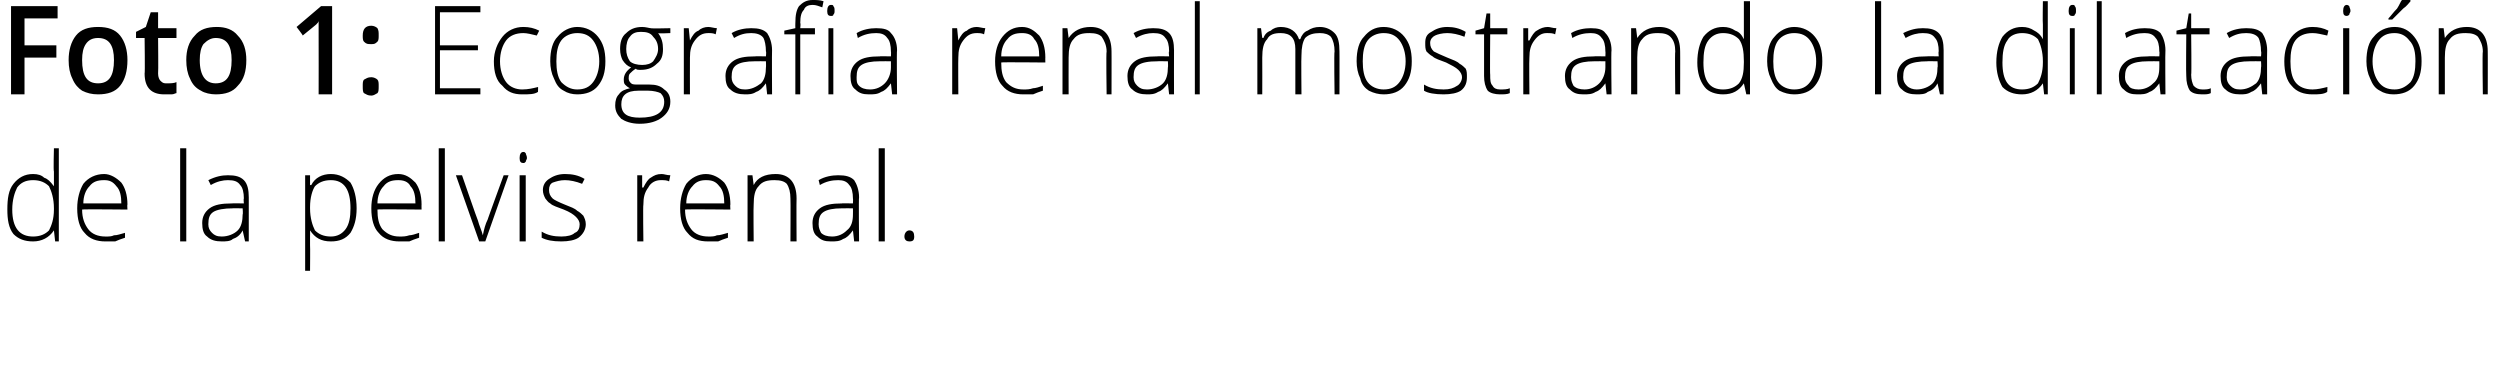
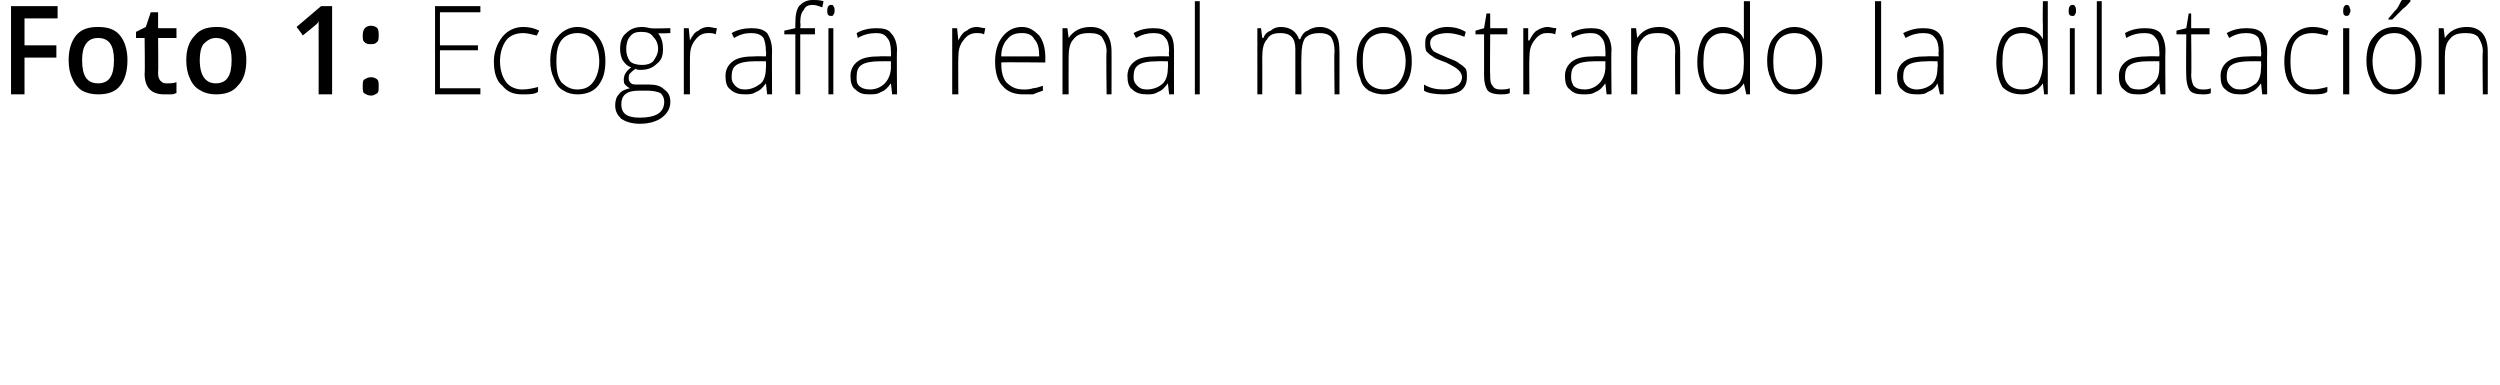
<svg xmlns="http://www.w3.org/2000/svg" version="1.1" width="204px" height="31.4px" viewBox="0 0 204 31.4">
  <desc>Foto 1: Ecografia renal mostrando la dilataci n de la pelvis renal</desc>
  <defs />
  <g id="Polygon100843">
-     <path d="M 2.7 14.2 C 3.1 14.2 3.4 14.3 3.6 14.5 C 3.9 14.6 4.1 14.8 4.4 15.2 C 4.4 15.2 4.4 15.2 4.4 15.2 C 4.4 14.8 4.4 14.4 4.4 14 C 4.35 13.96 4.4 12.1 4.4 12.1 L 4.8 12.1 L 4.8 19.7 L 4.5 19.7 L 4.4 18.8 C 4.4 18.8 4.35 18.84 4.4 18.8 C 4 19.4 3.4 19.7 2.7 19.7 C 2 19.7 1.5 19.5 1.1 19.1 C 0.7 18.6 0.6 17.9 0.6 17.1 C 0.6 16.2 0.7 15.5 1.1 15 C 1.5 14.5 2 14.2 2.7 14.2 Z M 2.7 14.7 C 2.1 14.7 1.7 14.9 1.4 15.3 C 1.2 15.7 1 16.3 1 17.1 C 1 18.6 1.6 19.3 2.7 19.3 C 3.3 19.3 3.7 19.1 4 18.8 C 4.2 18.4 4.4 17.9 4.4 17.1 C 4.4 17.1 4.4 17 4.4 17 C 4.4 16.2 4.2 15.6 4 15.2 C 3.7 14.9 3.3 14.7 2.7 14.7 Z M 8.6 19.7 C 7.9 19.7 7.3 19.5 6.9 19 C 6.5 18.6 6.3 17.9 6.3 17 C 6.3 16.2 6.5 15.5 6.8 15 C 7.2 14.5 7.8 14.2 8.5 14.2 C 9 14.2 9.5 14.5 9.9 14.9 C 10.2 15.3 10.4 15.9 10.4 16.7 C 10.37 16.67 10.4 17.1 10.4 17.1 C 10.4 17.1 6.74 17.06 6.7 17.1 C 6.7 17.8 6.9 18.3 7.2 18.7 C 7.5 19.1 8 19.3 8.6 19.3 C 8.9 19.3 9.1 19.3 9.3 19.2 C 9.6 19.2 9.8 19.1 10.2 19 C 10.2 19 10.2 19.4 10.2 19.4 C 9.9 19.5 9.6 19.6 9.4 19.7 C 9.1 19.7 8.9 19.7 8.6 19.7 Z M 8.5 14.7 C 8 14.7 7.6 14.8 7.3 15.2 C 7 15.5 6.8 16 6.8 16.6 C 6.8 16.6 9.9 16.6 9.9 16.6 C 9.9 16 9.8 15.5 9.5 15.2 C 9.2 14.8 8.9 14.7 8.5 14.7 Z M 15.2 19.7 L 14.7 19.7 L 14.7 12.1 L 15.2 12.1 L 15.2 19.7 Z M 20 19.7 L 19.8 18.8 C 19.8 18.8 19.8 18.81 19.8 18.8 C 19.6 19.2 19.3 19.4 19 19.5 C 18.8 19.7 18.4 19.7 18.1 19.7 C 17.6 19.7 17.2 19.6 16.9 19.3 C 16.6 19.1 16.5 18.7 16.5 18.2 C 16.5 17.7 16.7 17.3 17.1 17 C 17.5 16.7 18.1 16.6 18.9 16.6 C 18.9 16.58 19.9 16.6 19.9 16.6 C 19.9 16.6 19.86 16.2 19.9 16.2 C 19.9 15.7 19.8 15.3 19.6 15.1 C 19.4 14.8 19.1 14.7 18.6 14.7 C 18.2 14.7 17.7 14.8 17.2 15.1 C 17.2 15.1 17 14.7 17 14.7 C 17.6 14.4 18.1 14.3 18.6 14.3 C 19.2 14.3 19.6 14.4 19.9 14.7 C 20.2 15 20.3 15.5 20.3 16.1 C 20.3 16.12 20.3 19.7 20.3 19.7 L 20 19.7 Z M 18.1 19.3 C 18.6 19.3 19.1 19.1 19.4 18.8 C 19.7 18.5 19.8 18 19.8 17.5 C 19.84 17.47 19.8 17 19.8 17 C 19.8 17 18.96 16.99 19 17 C 18.3 17 17.7 17.1 17.4 17.3 C 17.1 17.5 17 17.8 17 18.3 C 17 18.6 17.1 18.8 17.3 19 C 17.5 19.2 17.7 19.3 18.1 19.3 Z M 27 19.7 C 26.2 19.7 25.7 19.4 25.3 18.8 C 25.32 18.83 25.3 18.8 25.3 18.8 C 25.3 18.8 25.31 19.24 25.3 19.2 C 25.3 19.5 25.3 19.7 25.3 20 C 25.32 20.03 25.3 22.1 25.3 22.1 L 24.9 22.1 L 24.9 14.3 L 25.3 14.3 L 25.3 15.1 C 25.3 15.1 25.37 15.1 25.4 15.1 C 25.7 14.5 26.3 14.2 27 14.2 C 27.7 14.2 28.2 14.5 28.6 14.9 C 28.9 15.4 29.1 16.1 29.1 17 C 29.1 17.9 28.9 18.5 28.6 19 C 28.2 19.5 27.7 19.7 27 19.7 Z M 27 19.3 C 27.5 19.3 27.9 19.1 28.2 18.7 C 28.5 18.3 28.6 17.7 28.6 17 C 28.6 15.5 28.1 14.7 27 14.7 C 26.4 14.7 26 14.9 25.7 15.2 C 25.5 15.5 25.3 16.1 25.3 16.9 C 25.3 16.9 25.3 17 25.3 17 C 25.3 17.8 25.5 18.4 25.7 18.8 C 26 19.1 26.4 19.3 27 19.3 Z M 32.6 19.7 C 31.9 19.7 31.3 19.5 30.9 19 C 30.5 18.6 30.3 17.9 30.3 17 C 30.3 16.2 30.5 15.5 30.9 15 C 31.3 14.5 31.8 14.2 32.5 14.2 C 33.1 14.2 33.5 14.5 33.9 14.9 C 34.2 15.3 34.4 15.9 34.4 16.7 C 34.39 16.67 34.4 17.1 34.4 17.1 C 34.4 17.1 30.76 17.06 30.8 17.1 C 30.8 17.8 30.9 18.3 31.2 18.7 C 31.6 19.1 32 19.3 32.6 19.3 C 32.9 19.3 33.1 19.3 33.4 19.2 C 33.6 19.2 33.9 19.1 34.2 19 C 34.2 19 34.2 19.4 34.2 19.4 C 33.9 19.5 33.6 19.6 33.4 19.7 C 33.2 19.7 32.9 19.7 32.6 19.7 Z M 32.5 14.7 C 32 14.7 31.6 14.8 31.3 15.2 C 31 15.5 30.8 16 30.8 16.6 C 30.8 16.6 33.9 16.6 33.9 16.6 C 33.9 16 33.8 15.5 33.5 15.2 C 33.3 14.8 32.9 14.7 32.5 14.7 Z M 36.3 19.7 L 35.8 19.7 L 35.8 12.1 L 36.3 12.1 L 36.3 19.7 Z M 39.1 19.7 L 37.2 14.3 L 37.7 14.3 C 37.7 14.3 38.96 17.95 39 18 C 39.1 18.4 39.3 18.8 39.4 19.2 C 39.4 19.2 39.4 19.2 39.4 19.2 C 39.5 18.7 39.6 18.3 39.8 17.9 C 39.77 17.94 41.1 14.3 41.1 14.3 L 41.5 14.3 L 39.6 19.7 L 39.1 19.7 Z M 42.9 19.7 L 42.4 19.7 L 42.4 14.3 L 42.9 14.3 L 42.9 19.7 Z M 42.7 13.3 C 42.5 13.3 42.4 13.2 42.4 12.9 C 42.4 12.6 42.5 12.4 42.7 12.4 C 42.8 12.4 42.8 12.4 42.9 12.5 C 42.9 12.6 43 12.7 43 12.9 C 43 13 42.9 13.1 42.9 13.2 C 42.8 13.3 42.8 13.3 42.7 13.3 C 42.7 13.3 42.7 13.3 42.7 13.3 Z M 47.8 18.3 C 47.8 18.7 47.6 19.1 47.2 19.4 C 46.9 19.6 46.4 19.7 45.8 19.7 C 45.1 19.7 44.6 19.6 44.2 19.4 C 44.2 19.4 44.2 18.9 44.2 18.9 C 44.7 19.2 45.2 19.3 45.8 19.3 C 46.3 19.3 46.7 19.2 46.9 19 C 47.2 18.9 47.3 18.6 47.3 18.3 C 47.3 18.1 47.2 17.9 47 17.7 C 46.8 17.5 46.5 17.3 46 17.1 C 45.5 16.9 45.1 16.8 44.9 16.6 C 44.7 16.5 44.6 16.3 44.5 16.2 C 44.4 16 44.3 15.8 44.3 15.5 C 44.3 15.1 44.5 14.8 44.8 14.6 C 45.1 14.4 45.5 14.2 46.1 14.2 C 46.7 14.2 47.2 14.3 47.7 14.6 C 47.7 14.6 47.5 15 47.5 15 C 47 14.8 46.5 14.7 46.1 14.7 C 45.7 14.7 45.4 14.8 45.1 14.9 C 44.9 15 44.8 15.2 44.8 15.5 C 44.8 15.8 44.9 16 45.1 16.2 C 45.2 16.3 45.6 16.5 46.1 16.7 C 46.6 16.9 46.9 17 47.1 17.2 C 47.3 17.3 47.5 17.5 47.6 17.6 C 47.7 17.8 47.8 18 47.8 18.3 Z M 54 14.2 C 54.2 14.2 54.4 14.3 54.7 14.3 C 54.7 14.3 54.6 14.8 54.6 14.8 C 54.4 14.7 54.2 14.7 53.9 14.7 C 53.5 14.7 53.1 14.9 52.9 15.3 C 52.6 15.7 52.5 16.1 52.5 16.7 C 52.46 16.72 52.5 19.7 52.5 19.7 L 52 19.7 L 52 14.3 L 52.4 14.3 L 52.4 15.3 C 52.4 15.3 52.47 15.3 52.5 15.3 C 52.7 14.9 52.9 14.6 53.1 14.5 C 53.4 14.3 53.6 14.2 54 14.2 Z M 57.8 19.7 C 57 19.7 56.5 19.5 56.1 19 C 55.7 18.6 55.5 17.9 55.5 17 C 55.5 16.2 55.7 15.5 56 15 C 56.4 14.5 57 14.2 57.6 14.2 C 58.2 14.2 58.7 14.5 59.1 14.9 C 59.4 15.3 59.6 15.9 59.6 16.7 C 59.57 16.67 59.6 17.1 59.6 17.1 C 59.6 17.1 55.93 17.06 55.9 17.1 C 55.9 17.8 56.1 18.3 56.4 18.7 C 56.7 19.1 57.2 19.3 57.8 19.3 C 58.1 19.3 58.3 19.3 58.5 19.2 C 58.8 19.2 59 19.1 59.4 19 C 59.4 19 59.4 19.4 59.4 19.4 C 59.1 19.5 58.8 19.6 58.6 19.7 C 58.3 19.7 58.1 19.7 57.8 19.7 Z M 57.6 14.7 C 57.2 14.7 56.8 14.8 56.5 15.2 C 56.2 15.5 56 16 56 16.6 C 56 16.6 59.1 16.6 59.1 16.6 C 59.1 16 59 15.5 58.7 15.2 C 58.4 14.8 58.1 14.7 57.6 14.7 Z M 64.5 19.7 C 64.5 19.7 64.52 16.21 64.5 16.2 C 64.5 15.7 64.4 15.3 64.2 15 C 64 14.8 63.7 14.7 63.2 14.7 C 62.6 14.7 62.2 14.8 61.9 15.2 C 61.6 15.5 61.5 16 61.5 16.7 C 61.47 16.72 61.5 19.7 61.5 19.7 L 61 19.7 L 61 14.3 L 61.4 14.3 L 61.5 15.1 C 61.5 15.1 61.51 15.07 61.5 15.1 C 61.8 14.5 62.4 14.2 63.3 14.2 C 64.4 14.2 65 14.9 65 16.2 C 64.98 16.18 65 19.7 65 19.7 L 64.5 19.7 Z M 69.7 19.7 L 69.6 18.8 C 69.6 18.8 69.57 18.81 69.6 18.8 C 69.3 19.2 69.1 19.4 68.8 19.5 C 68.5 19.7 68.2 19.7 67.8 19.7 C 67.3 19.7 67 19.6 66.7 19.3 C 66.4 19.1 66.3 18.7 66.3 18.2 C 66.3 17.7 66.5 17.3 66.9 17 C 67.3 16.7 67.9 16.6 68.7 16.6 C 68.66 16.58 69.6 16.6 69.6 16.6 C 69.6 16.6 69.62 16.2 69.6 16.2 C 69.6 15.7 69.5 15.3 69.3 15.1 C 69.1 14.8 68.8 14.7 68.4 14.7 C 67.9 14.7 67.4 14.8 66.9 15.1 C 66.9 15.1 66.8 14.7 66.8 14.7 C 67.3 14.4 67.9 14.3 68.4 14.3 C 69 14.3 69.4 14.4 69.7 14.7 C 69.9 15 70.1 15.5 70.1 16.1 C 70.06 16.12 70.1 19.7 70.1 19.7 L 69.7 19.7 Z M 67.9 19.3 C 68.4 19.3 68.8 19.1 69.1 18.8 C 69.5 18.5 69.6 18 69.6 17.5 C 69.61 17.47 69.6 17 69.6 17 C 69.6 17 68.73 16.99 68.7 17 C 68 17 67.5 17.1 67.2 17.3 C 66.9 17.5 66.8 17.8 66.8 18.3 C 66.8 18.6 66.9 18.8 67 19 C 67.2 19.2 67.5 19.3 67.9 19.3 Z M 72.2 19.7 L 71.7 19.7 L 71.7 12.1 L 72.2 12.1 L 72.2 19.7 Z M 74.2 19.7 C 74 19.7 73.8 19.6 73.8 19.3 C 73.8 19 74 18.8 74.2 18.8 C 74.5 18.8 74.6 19 74.6 19.3 C 74.6 19.6 74.5 19.7 74.2 19.7 C 74.2 19.7 74.2 19.7 74.2 19.7 Z " stroke="none" fill="#000" />
-   </g>
+     </g>
  <g id="Polygon100842">
    <path d="M 2 7.7 L 0.9 7.7 L 0.9 0.5 L 4.7 0.5 L 4.7 1.5 L 2 1.5 L 2 3.7 L 4.6 3.7 L 4.6 4.7 L 2 4.7 L 2 7.7 Z M 10.4 4.9 C 10.4 5.8 10.2 6.5 9.8 7 C 9.4 7.5 8.8 7.7 8 7.7 C 7.5 7.7 7.1 7.6 6.7 7.4 C 6.4 7.2 6.1 6.9 5.9 6.4 C 5.7 6 5.6 5.5 5.6 4.9 C 5.6 4.1 5.8 3.4 6.2 2.9 C 6.6 2.4 7.2 2.2 8 2.2 C 8.8 2.2 9.4 2.4 9.8 2.9 C 10.2 3.4 10.4 4.1 10.4 4.9 Z M 6.7 4.9 C 6.7 6.2 7.1 6.8 8 6.8 C 8.9 6.8 9.3 6.2 9.3 4.9 C 9.3 3.7 8.9 3.1 8 3.1 C 7.5 3.1 7.2 3.3 7 3.6 C 6.8 3.9 6.7 4.3 6.7 4.9 Z M 13.6 6.8 C 13.9 6.8 14.2 6.8 14.4 6.7 C 14.4 6.7 14.4 7.6 14.4 7.6 C 14.3 7.6 14.2 7.7 14 7.7 C 13.8 7.7 13.6 7.7 13.4 7.7 C 12.4 7.7 11.8 7.2 11.8 6 C 11.84 6.03 11.8 3.1 11.8 3.1 L 11.1 3.1 L 11.1 2.6 L 11.9 2.2 L 12.3 1 L 12.9 1 L 12.9 2.3 L 14.4 2.3 L 14.4 3.1 L 12.9 3.1 C 12.9 3.1 12.93 6.01 12.9 6 C 12.9 6.3 13 6.5 13.1 6.6 C 13.3 6.8 13.4 6.8 13.6 6.8 Z M 20.1 4.9 C 20.1 5.8 19.9 6.5 19.4 7 C 19 7.5 18.4 7.7 17.6 7.7 C 17.2 7.7 16.7 7.6 16.4 7.4 C 16 7.2 15.7 6.9 15.5 6.4 C 15.3 6 15.2 5.5 15.2 4.9 C 15.2 4.1 15.4 3.4 15.9 2.9 C 16.3 2.4 16.9 2.2 17.7 2.2 C 18.4 2.2 19 2.4 19.4 2.9 C 19.9 3.4 20.1 4.1 20.1 4.9 Z M 16.3 4.9 C 16.3 6.2 16.8 6.8 17.6 6.8 C 18.5 6.8 18.9 6.2 18.9 4.9 C 18.9 3.7 18.5 3.1 17.6 3.1 C 17.2 3.1 16.9 3.3 16.6 3.6 C 16.4 3.9 16.3 4.3 16.3 4.9 Z M 27.1 7.7 L 26 7.7 C 26 7.7 26.01 3.04 26 3 C 26 2.5 26 2.1 26 1.7 C 26 1.8 25.9 1.9 25.8 2 C 25.7 2.1 25.3 2.4 24.7 2.9 C 24.74 2.89 24.2 2.2 24.2 2.2 L 26.2 0.5 L 27.1 0.5 L 27.1 7.7 Z M 29.6 7 C 29.6 6.8 29.6 6.6 29.7 6.5 C 29.9 6.4 30 6.3 30.3 6.3 C 30.5 6.3 30.7 6.4 30.8 6.5 C 30.9 6.6 30.9 6.8 30.9 7 C 30.9 7.3 30.9 7.5 30.8 7.6 C 30.6 7.7 30.5 7.8 30.3 7.8 C 30 7.8 29.9 7.7 29.7 7.6 C 29.6 7.5 29.6 7.3 29.6 7 Z M 29.6 2.9 C 29.6 2.4 29.8 2.1 30.3 2.1 C 30.5 2.1 30.7 2.2 30.8 2.3 C 30.9 2.5 30.9 2.6 30.9 2.9 C 30.9 3.1 30.9 3.3 30.8 3.4 C 30.6 3.6 30.5 3.6 30.3 3.6 C 30 3.6 29.9 3.6 29.7 3.4 C 29.6 3.3 29.6 3.1 29.6 2.9 Z M 39.2 7.7 L 35.5 7.7 L 35.5 0.5 L 39.2 0.5 L 39.2 1 L 35.9 1 L 35.9 3.7 L 39 3.7 L 39 4.1 L 35.9 4.1 L 35.9 7.2 L 39.2 7.2 L 39.2 7.7 Z M 43.9 7.5 C 43.6 7.7 43.2 7.7 42.6 7.7 C 41.9 7.7 41.4 7.5 41 7 C 40.5 6.6 40.3 5.9 40.3 5 C 40.3 4.2 40.6 3.5 41 3 C 41.4 2.5 42 2.2 42.7 2.2 C 43.2 2.2 43.6 2.3 44 2.5 C 44 2.5 43.8 2.9 43.8 2.9 C 43.4 2.8 43 2.7 42.7 2.7 C 42.1 2.7 41.6 2.9 41.3 3.3 C 41 3.7 40.8 4.3 40.8 5 C 40.8 5.7 41 6.3 41.3 6.7 C 41.6 7.1 42.1 7.3 42.6 7.3 C 43.1 7.3 43.5 7.2 43.9 7.1 C 43.92 7.05 43.9 7.5 43.9 7.5 C 43.9 7.5 43.92 7.5 43.9 7.5 Z M 49.4 5 C 49.4 5.9 49.2 6.5 48.8 7 C 48.4 7.5 47.8 7.7 47.1 7.7 C 46.7 7.7 46.3 7.6 46 7.4 C 45.6 7.2 45.4 6.9 45.2 6.4 C 45 6 44.9 5.5 44.9 5 C 44.9 4.1 45.1 3.4 45.5 3 C 45.9 2.5 46.5 2.2 47.1 2.2 C 47.8 2.2 48.4 2.5 48.8 3 C 49.2 3.5 49.4 4.1 49.4 5 Z M 45.4 5 C 45.4 5.7 45.5 6.3 45.8 6.7 C 46.2 7.1 46.6 7.3 47.1 7.3 C 47.7 7.3 48.1 7.1 48.4 6.7 C 48.7 6.3 48.9 5.7 48.9 5 C 48.9 4.3 48.7 3.7 48.4 3.3 C 48.1 2.9 47.7 2.7 47.1 2.7 C 46.6 2.7 46.1 2.9 45.8 3.3 C 45.5 3.7 45.4 4.3 45.4 5 Z M 54.7 2.3 L 54.7 2.7 C 54.7 2.7 53.7 2.75 53.7 2.7 C 54 3.1 54.1 3.5 54.1 4 C 54.1 4.5 54 4.9 53.6 5.2 C 53.3 5.5 52.9 5.7 52.3 5.7 C 52.1 5.7 51.9 5.7 51.9 5.6 C 51.7 5.7 51.5 5.9 51.4 6 C 51.3 6.1 51.3 6.3 51.3 6.4 C 51.3 6.6 51.4 6.7 51.5 6.8 C 51.6 6.9 51.8 6.9 52.1 6.9 C 52.1 6.9 53 6.9 53 6.9 C 53.5 6.9 53.9 7 54.2 7.3 C 54.5 7.5 54.7 7.8 54.7 8.3 C 54.7 8.9 54.4 9.3 54 9.6 C 53.6 9.9 53 10.1 52.2 10.1 C 51.5 10.1 51 9.9 50.7 9.7 C 50.4 9.4 50.2 9.1 50.2 8.6 C 50.2 8.2 50.3 7.9 50.5 7.7 C 50.7 7.4 51 7.3 51.4 7.2 C 51.2 7.1 51.1 7 51 6.9 C 50.9 6.8 50.9 6.6 50.9 6.5 C 50.9 6.1 51.1 5.8 51.5 5.5 C 51.2 5.4 51 5.2 50.8 4.9 C 50.7 4.7 50.6 4.4 50.6 4 C 50.6 3.5 50.7 3 51.1 2.7 C 51.4 2.4 51.8 2.2 52.4 2.2 C 52.7 2.2 53 2.3 53.1 2.3 C 53.13 2.34 54.7 2.3 54.7 2.3 Z M 52.1 7.4 C 51.1 7.4 50.7 7.8 50.7 8.5 C 50.7 9.3 51.2 9.6 52.2 9.6 C 53.5 9.6 54.2 9.2 54.2 8.3 C 54.2 8 54.1 7.8 53.9 7.6 C 53.7 7.5 53.3 7.4 52.9 7.4 C 52.88 7.4 52.1 7.4 52.1 7.4 C 52.1 7.4 52.05 7.4 52.1 7.4 Z M 51.1 4 C 51.1 4.4 51.2 4.7 51.4 5 C 51.6 5.2 52 5.3 52.4 5.3 C 52.8 5.3 53.1 5.2 53.3 5 C 53.5 4.7 53.7 4.4 53.7 4 C 53.7 3.5 53.5 3.2 53.3 3 C 53.1 2.7 52.8 2.6 52.3 2.6 C 51.9 2.6 51.6 2.7 51.4 3 C 51.2 3.2 51.1 3.6 51.1 4 Z M 57.8 2.2 C 58 2.2 58.3 2.3 58.5 2.3 C 58.5 2.3 58.4 2.8 58.4 2.8 C 58.2 2.7 58 2.7 57.8 2.7 C 57.3 2.7 57 2.9 56.7 3.3 C 56.4 3.7 56.3 4.1 56.3 4.7 C 56.29 4.72 56.3 7.7 56.3 7.7 L 55.8 7.7 L 55.8 2.3 L 56.2 2.3 L 56.3 3.3 C 56.3 3.3 56.3 3.3 56.3 3.3 C 56.5 2.9 56.7 2.6 57 2.5 C 57.2 2.3 57.5 2.2 57.8 2.2 Z M 62.6 7.7 L 62.5 6.8 C 62.5 6.8 62.49 6.81 62.5 6.8 C 62.2 7.2 62 7.4 61.7 7.5 C 61.4 7.7 61.1 7.7 60.8 7.7 C 60.3 7.7 59.9 7.6 59.6 7.3 C 59.3 7.1 59.2 6.7 59.2 6.2 C 59.2 5.7 59.4 5.3 59.8 5 C 60.2 4.7 60.8 4.6 61.6 4.6 C 61.58 4.58 62.5 4.6 62.5 4.6 C 62.5 4.6 62.54 4.2 62.5 4.2 C 62.5 3.7 62.4 3.3 62.3 3.1 C 62.1 2.8 61.7 2.7 61.3 2.7 C 60.8 2.7 60.4 2.8 59.9 3.1 C 59.9 3.1 59.7 2.7 59.7 2.7 C 60.2 2.4 60.8 2.3 61.3 2.3 C 61.9 2.3 62.3 2.4 62.6 2.7 C 62.8 3 63 3.5 63 4.1 C 62.98 4.12 63 7.7 63 7.7 L 62.6 7.7 Z M 60.8 7.3 C 61.3 7.3 61.7 7.1 62.1 6.8 C 62.4 6.5 62.5 6 62.5 5.5 C 62.52 5.47 62.5 5 62.5 5 C 62.5 5 61.64 4.99 61.6 5 C 60.9 5 60.4 5.1 60.1 5.3 C 59.8 5.5 59.7 5.8 59.7 6.3 C 59.7 6.6 59.8 6.8 60 7 C 60.2 7.2 60.4 7.3 60.8 7.3 Z M 66.5 2.8 L 65.3 2.8 L 65.3 7.7 L 64.9 7.7 L 64.9 2.8 L 64 2.8 L 64 2.5 L 64.9 2.3 C 64.9 2.3 64.89 1.89 64.9 1.9 C 64.9 1.2 65 0.8 65.2 0.5 C 65.5 0.2 65.8 0 66.3 0 C 66.6 0 66.9 0 67.2 0.1 C 67.2 0.1 67.1 0.6 67.1 0.6 C 66.8 0.5 66.6 0.4 66.3 0.4 C 66 0.4 65.7 0.5 65.6 0.8 C 65.4 1 65.3 1.3 65.3 1.9 C 65.35 1.85 65.3 2.3 65.3 2.3 L 66.5 2.3 L 66.5 2.8 Z M 68 7.7 L 67.6 7.7 L 67.6 2.3 L 68 2.3 L 68 7.7 Z M 67.8 1.3 C 67.6 1.3 67.5 1.2 67.5 0.9 C 67.5 0.6 67.6 0.4 67.8 0.4 C 67.9 0.4 68 0.4 68 0.5 C 68.1 0.6 68.1 0.7 68.1 0.9 C 68.1 1 68.1 1.1 68 1.2 C 68 1.3 67.9 1.3 67.8 1.3 C 67.8 1.3 67.8 1.3 67.8 1.3 Z M 72.8 7.7 L 72.7 6.8 C 72.7 6.8 72.66 6.81 72.7 6.8 C 72.4 7.2 72.2 7.4 71.9 7.5 C 71.6 7.7 71.3 7.7 70.9 7.7 C 70.4 7.7 70.1 7.6 69.8 7.3 C 69.5 7.1 69.4 6.7 69.4 6.2 C 69.4 5.7 69.6 5.3 70 5 C 70.4 4.7 71 4.6 71.8 4.6 C 71.76 4.58 72.7 4.6 72.7 4.6 C 72.7 4.6 72.72 4.2 72.7 4.2 C 72.7 3.7 72.6 3.3 72.4 3.1 C 72.2 2.8 71.9 2.7 71.5 2.7 C 71 2.7 70.5 2.8 70 3.1 C 70 3.1 69.9 2.7 69.9 2.7 C 70.4 2.4 71 2.3 71.5 2.3 C 72.1 2.3 72.5 2.4 72.7 2.7 C 73 3 73.2 3.5 73.2 4.1 C 73.16 4.12 73.2 7.7 73.2 7.7 L 72.8 7.7 Z M 71 7.3 C 71.5 7.3 71.9 7.1 72.2 6.8 C 72.5 6.5 72.7 6 72.7 5.5 C 72.7 5.47 72.7 5 72.7 5 C 72.7 5 71.82 4.99 71.8 5 C 71.1 5 70.6 5.1 70.3 5.3 C 70 5.5 69.9 5.8 69.9 6.3 C 69.9 6.6 69.9 6.8 70.1 7 C 70.3 7.2 70.6 7.3 71 7.3 Z M 79.7 2.2 C 79.9 2.2 80.2 2.3 80.4 2.3 C 80.4 2.3 80.3 2.8 80.3 2.8 C 80.1 2.7 79.9 2.7 79.7 2.7 C 79.2 2.7 78.9 2.9 78.6 3.3 C 78.3 3.7 78.2 4.1 78.2 4.7 C 78.18 4.72 78.2 7.7 78.2 7.7 L 77.7 7.7 L 77.7 2.3 L 78.1 2.3 L 78.2 3.3 C 78.2 3.3 78.19 3.3 78.2 3.3 C 78.4 2.9 78.6 2.6 78.9 2.5 C 79.1 2.3 79.4 2.2 79.7 2.2 Z M 83.5 7.7 C 82.8 7.7 82.2 7.5 81.8 7 C 81.4 6.6 81.2 5.9 81.2 5 C 81.2 4.2 81.4 3.5 81.8 3 C 82.2 2.5 82.7 2.2 83.4 2.2 C 84 2.2 84.4 2.5 84.8 2.9 C 85.1 3.3 85.3 3.9 85.3 4.7 C 85.29 4.67 85.3 5.1 85.3 5.1 C 85.3 5.1 81.66 5.06 81.7 5.1 C 81.7 5.8 81.8 6.3 82.1 6.7 C 82.5 7.1 82.9 7.3 83.5 7.3 C 83.8 7.3 84 7.3 84.3 7.2 C 84.5 7.2 84.8 7.1 85.1 7 C 85.1 7 85.1 7.4 85.1 7.4 C 84.8 7.5 84.5 7.6 84.3 7.7 C 84.1 7.7 83.8 7.7 83.5 7.7 Z M 83.4 2.7 C 82.9 2.7 82.5 2.8 82.2 3.2 C 81.9 3.5 81.7 4 81.7 4.6 C 81.7 4.6 84.8 4.6 84.8 4.6 C 84.8 4 84.7 3.5 84.4 3.2 C 84.2 2.8 83.8 2.7 83.4 2.7 Z M 90.3 7.7 C 90.3 7.7 90.25 4.21 90.3 4.2 C 90.3 3.7 90.1 3.3 89.9 3 C 89.7 2.8 89.4 2.7 88.9 2.7 C 88.3 2.7 87.9 2.8 87.6 3.2 C 87.3 3.5 87.2 4 87.2 4.7 C 87.19 4.72 87.2 7.7 87.2 7.7 L 86.7 7.7 L 86.7 2.3 L 87.1 2.3 L 87.2 3.1 C 87.2 3.1 87.24 3.07 87.2 3.1 C 87.6 2.5 88.2 2.2 89 2.2 C 90.1 2.2 90.7 2.9 90.7 4.2 C 90.71 4.18 90.7 7.7 90.7 7.7 L 90.3 7.7 Z M 95.4 7.7 L 95.3 6.8 C 95.3 6.8 95.3 6.81 95.3 6.8 C 95 7.2 94.8 7.4 94.5 7.5 C 94.2 7.7 93.9 7.7 93.6 7.7 C 93.1 7.7 92.7 7.6 92.4 7.3 C 92.1 7.1 92 6.7 92 6.2 C 92 5.7 92.2 5.3 92.6 5 C 93 4.7 93.6 4.6 94.4 4.6 C 94.39 4.58 95.4 4.6 95.4 4.6 C 95.4 4.6 95.35 4.2 95.4 4.2 C 95.4 3.7 95.3 3.3 95.1 3.1 C 94.9 2.8 94.6 2.7 94.1 2.7 C 93.7 2.7 93.2 2.8 92.7 3.1 C 92.7 3.1 92.5 2.7 92.5 2.7 C 93 2.4 93.6 2.3 94.1 2.3 C 94.7 2.3 95.1 2.4 95.4 2.7 C 95.7 3 95.8 3.5 95.8 4.1 C 95.79 4.12 95.8 7.7 95.8 7.7 L 95.4 7.7 Z M 93.6 7.3 C 94.1 7.3 94.6 7.1 94.9 6.8 C 95.2 6.5 95.3 6 95.3 5.5 C 95.33 5.47 95.3 5 95.3 5 C 95.3 5 94.45 4.99 94.5 5 C 93.7 5 93.2 5.1 92.9 5.3 C 92.6 5.5 92.5 5.8 92.5 6.3 C 92.5 6.6 92.6 6.8 92.8 7 C 93 7.2 93.2 7.3 93.6 7.3 Z M 97.9 7.7 L 97.5 7.7 L 97.5 0.1 L 97.9 0.1 L 97.9 7.7 Z M 108.9 7.7 C 108.9 7.7 108.85 4.17 108.9 4.2 C 108.9 3.7 108.8 3.3 108.6 3 C 108.4 2.8 108.1 2.7 107.7 2.7 C 107.2 2.7 106.8 2.8 106.5 3.1 C 106.3 3.4 106.2 3.9 106.2 4.5 C 106.17 4.54 106.2 7.7 106.2 7.7 L 105.7 7.7 C 105.7 7.7 105.7 4.02 105.7 4 C 105.7 3.1 105.3 2.7 104.5 2.7 C 104 2.7 103.6 2.8 103.4 3.2 C 103.1 3.5 103 4 103 4.7 C 103.01 4.72 103 7.7 103 7.7 L 102.6 7.7 L 102.6 2.3 L 102.9 2.3 L 103 3.1 C 103 3.1 103.06 3.07 103.1 3.1 C 103.2 2.8 103.4 2.6 103.7 2.5 C 103.9 2.3 104.2 2.2 104.5 2.2 C 105.3 2.2 105.8 2.6 106 3.2 C 106 3.2 106.1 3.2 106.1 3.2 C 106.2 2.9 106.4 2.6 106.7 2.5 C 107 2.3 107.3 2.2 107.7 2.2 C 108.2 2.2 108.6 2.4 108.9 2.7 C 109.2 3 109.3 3.5 109.3 4.2 C 109.31 4.18 109.3 7.7 109.3 7.7 L 108.9 7.7 Z M 115.2 5 C 115.2 5.9 115 6.5 114.6 7 C 114.2 7.5 113.6 7.7 112.9 7.7 C 112.5 7.7 112.1 7.6 111.7 7.4 C 111.4 7.2 111.1 6.9 111 6.4 C 110.8 6 110.7 5.5 110.7 5 C 110.7 4.1 110.9 3.4 111.3 3 C 111.7 2.5 112.2 2.2 112.9 2.2 C 113.6 2.2 114.2 2.5 114.6 3 C 115 3.5 115.2 4.1 115.2 5 Z M 111.2 5 C 111.2 5.7 111.3 6.3 111.6 6.7 C 111.9 7.1 112.4 7.3 112.9 7.3 C 113.5 7.3 113.9 7.1 114.2 6.7 C 114.5 6.3 114.7 5.7 114.7 5 C 114.7 4.3 114.5 3.7 114.2 3.3 C 113.9 2.9 113.5 2.7 112.9 2.7 C 112.4 2.7 111.9 2.9 111.6 3.3 C 111.3 3.7 111.2 4.3 111.2 5 Z M 119.7 6.3 C 119.7 6.7 119.6 7.1 119.2 7.4 C 118.9 7.6 118.4 7.7 117.8 7.7 C 117.1 7.7 116.5 7.6 116.2 7.4 C 116.2 7.4 116.2 6.9 116.2 6.9 C 116.7 7.2 117.2 7.3 117.8 7.3 C 118.3 7.3 118.6 7.2 118.9 7 C 119.1 6.9 119.3 6.6 119.3 6.3 C 119.3 6.1 119.2 5.9 119 5.7 C 118.8 5.5 118.4 5.3 118 5.1 C 117.5 4.9 117.1 4.8 116.9 4.6 C 116.7 4.5 116.5 4.3 116.4 4.2 C 116.3 4 116.3 3.8 116.3 3.5 C 116.3 3.1 116.4 2.8 116.8 2.6 C 117.1 2.4 117.5 2.2 118.1 2.2 C 118.6 2.2 119.1 2.3 119.6 2.6 C 119.6 2.6 119.5 3 119.5 3 C 119 2.8 118.5 2.7 118.1 2.7 C 117.7 2.7 117.3 2.8 117.1 2.9 C 116.9 3 116.7 3.2 116.7 3.5 C 116.7 3.8 116.8 4 117 4.2 C 117.2 4.3 117.6 4.5 118.1 4.7 C 118.6 4.9 118.9 5 119.1 5.2 C 119.3 5.3 119.5 5.5 119.6 5.6 C 119.7 5.8 119.7 6 119.7 6.3 Z M 122.4 7.3 C 122.7 7.3 123 7.3 123.2 7.2 C 123.2 7.2 123.2 7.6 123.2 7.6 C 123 7.7 122.7 7.7 122.4 7.7 C 122 7.7 121.6 7.6 121.4 7.4 C 121.2 7.1 121.1 6.7 121.1 6.2 C 121.1 6.19 121.1 2.8 121.1 2.8 L 120.4 2.8 L 120.4 2.5 L 121.1 2.3 L 121.3 1.1 L 121.6 1.1 L 121.6 2.3 L 123 2.3 L 123 2.8 L 121.6 2.8 C 121.6 2.8 121.57 6.12 121.6 6.1 C 121.6 6.5 121.6 6.8 121.8 7 C 121.9 7.2 122.1 7.3 122.4 7.3 Z M 126.3 2.2 C 126.5 2.2 126.7 2.3 127 2.3 C 127 2.3 126.9 2.8 126.9 2.8 C 126.7 2.7 126.5 2.7 126.2 2.7 C 125.8 2.7 125.5 2.9 125.2 3.3 C 124.9 3.7 124.8 4.1 124.8 4.7 C 124.77 4.72 124.8 7.7 124.8 7.7 L 124.3 7.7 L 124.3 2.3 L 124.7 2.3 L 124.7 3.3 C 124.7 3.3 124.78 3.3 124.8 3.3 C 125 2.9 125.2 2.6 125.4 2.5 C 125.7 2.3 126 2.2 126.3 2.2 Z M 131.1 7.7 L 131 6.8 C 131 6.8 130.97 6.81 131 6.8 C 130.7 7.2 130.5 7.4 130.2 7.5 C 129.9 7.7 129.6 7.7 129.2 7.7 C 128.7 7.7 128.4 7.6 128.1 7.3 C 127.8 7.1 127.7 6.7 127.7 6.2 C 127.7 5.7 127.9 5.3 128.3 5 C 128.7 4.7 129.3 4.6 130.1 4.6 C 130.06 4.58 131 4.6 131 4.6 C 131 4.6 131.02 4.2 131 4.2 C 131 3.7 130.9 3.3 130.7 3.1 C 130.5 2.8 130.2 2.7 129.8 2.7 C 129.3 2.7 128.8 2.8 128.3 3.1 C 128.3 3.1 128.2 2.7 128.2 2.7 C 128.7 2.4 129.3 2.3 129.8 2.3 C 130.4 2.3 130.8 2.4 131 2.7 C 131.3 3 131.5 3.5 131.5 4.1 C 131.46 4.12 131.5 7.7 131.5 7.7 L 131.1 7.7 Z M 129.3 7.3 C 129.8 7.3 130.2 7.1 130.5 6.8 C 130.8 6.5 131 6 131 5.5 C 131 5.47 131 5 131 5 C 131 5 130.12 4.99 130.1 5 C 129.4 5 128.9 5.1 128.6 5.3 C 128.3 5.5 128.2 5.8 128.2 6.3 C 128.2 6.6 128.3 6.8 128.4 7 C 128.6 7.2 128.9 7.3 129.3 7.3 Z M 136.7 7.7 C 136.7 7.7 136.66 4.21 136.7 4.2 C 136.7 3.7 136.6 3.3 136.3 3 C 136.1 2.8 135.8 2.7 135.3 2.7 C 134.7 2.7 134.3 2.8 134 3.2 C 133.7 3.5 133.6 4 133.6 4.7 C 133.6 4.72 133.6 7.7 133.6 7.7 L 133.1 7.7 L 133.1 2.3 L 133.5 2.3 L 133.6 3.1 C 133.6 3.1 133.65 3.07 133.6 3.1 C 134 2.5 134.6 2.2 135.4 2.2 C 136.5 2.2 137.1 2.9 137.1 4.2 C 137.11 4.18 137.1 7.7 137.1 7.7 L 136.7 7.7 Z M 140.6 2.2 C 141 2.2 141.3 2.3 141.6 2.5 C 141.9 2.6 142.1 2.8 142.3 3.2 C 142.3 3.2 142.3 3.2 142.3 3.2 C 142.3 2.8 142.3 2.4 142.3 2 C 142.3 1.96 142.3 0.1 142.3 0.1 L 142.8 0.1 L 142.8 7.7 L 142.5 7.7 L 142.3 6.8 C 142.3 6.8 142.3 6.84 142.3 6.8 C 141.9 7.4 141.4 7.7 140.6 7.7 C 140 7.7 139.4 7.5 139.1 7.1 C 138.7 6.6 138.5 5.9 138.5 5.1 C 138.5 4.2 138.7 3.5 139 3 C 139.4 2.5 139.9 2.2 140.6 2.2 Z M 140.6 2.7 C 140.1 2.7 139.7 2.9 139.4 3.3 C 139.1 3.7 139 4.3 139 5.1 C 139 6.6 139.5 7.3 140.6 7.3 C 141.2 7.3 141.6 7.1 141.9 6.8 C 142.2 6.4 142.3 5.9 142.3 5.1 C 142.3 5.1 142.3 5 142.3 5 C 142.3 4.2 142.2 3.6 141.9 3.2 C 141.6 2.9 141.2 2.7 140.6 2.7 Z M 148.7 5 C 148.7 5.9 148.5 6.5 148.1 7 C 147.7 7.5 147.1 7.7 146.4 7.7 C 146 7.7 145.6 7.6 145.2 7.4 C 144.9 7.2 144.7 6.9 144.5 6.4 C 144.3 6 144.2 5.5 144.2 5 C 144.2 4.1 144.4 3.4 144.8 3 C 145.2 2.5 145.8 2.2 146.4 2.2 C 147.1 2.2 147.7 2.5 148.1 3 C 148.5 3.5 148.7 4.1 148.7 5 Z M 144.7 5 C 144.7 5.7 144.8 6.3 145.1 6.7 C 145.4 7.1 145.9 7.3 146.4 7.3 C 147 7.3 147.4 7.1 147.7 6.7 C 148 6.3 148.2 5.7 148.2 5 C 148.2 4.3 148 3.7 147.7 3.3 C 147.4 2.9 147 2.7 146.4 2.7 C 145.9 2.7 145.4 2.9 145.1 3.3 C 144.8 3.7 144.7 4.3 144.7 5 Z M 153.5 7.7 L 153 7.7 L 153 0.1 L 153.5 0.1 L 153.5 7.7 Z M 158.3 7.7 L 158.1 6.8 C 158.1 6.8 158.11 6.81 158.1 6.8 C 157.9 7.2 157.6 7.4 157.3 7.5 C 157.1 7.7 156.7 7.7 156.4 7.7 C 155.9 7.7 155.5 7.6 155.2 7.3 C 154.9 7.1 154.8 6.7 154.8 6.2 C 154.8 5.7 155 5.3 155.4 5 C 155.8 4.7 156.4 4.6 157.2 4.6 C 157.2 4.58 158.2 4.6 158.2 4.6 C 158.2 4.6 158.16 4.2 158.2 4.2 C 158.2 3.7 158.1 3.3 157.9 3.1 C 157.7 2.8 157.4 2.7 156.9 2.7 C 156.5 2.7 156 2.8 155.5 3.1 C 155.5 3.1 155.3 2.7 155.3 2.7 C 155.9 2.4 156.4 2.3 156.9 2.3 C 157.5 2.3 157.9 2.4 158.2 2.7 C 158.5 3 158.6 3.5 158.6 4.1 C 158.6 4.12 158.6 7.7 158.6 7.7 L 158.3 7.7 Z M 156.4 7.3 C 156.9 7.3 157.4 7.1 157.7 6.8 C 158 6.5 158.1 6 158.1 5.5 C 158.14 5.47 158.1 5 158.1 5 C 158.1 5 157.26 4.99 157.3 5 C 156.6 5 156 5.1 155.7 5.3 C 155.4 5.5 155.3 5.8 155.3 6.3 C 155.3 6.6 155.4 6.8 155.6 7 C 155.8 7.2 156.1 7.3 156.4 7.3 Z M 165 2.2 C 165.4 2.2 165.7 2.3 166 2.5 C 166.2 2.6 166.5 2.8 166.7 3.2 C 166.7 3.2 166.7 3.2 166.7 3.2 C 166.7 2.8 166.7 2.4 166.7 2 C 166.67 1.96 166.7 0.1 166.7 0.1 L 167.1 0.1 L 167.1 7.7 L 166.8 7.7 L 166.7 6.8 C 166.7 6.8 166.67 6.84 166.7 6.8 C 166.3 7.4 165.7 7.7 165 7.7 C 164.3 7.7 163.8 7.5 163.4 7.1 C 163.1 6.6 162.9 5.9 162.9 5.1 C 162.9 4.2 163.1 3.5 163.4 3 C 163.8 2.5 164.3 2.2 165 2.2 Z M 165 2.7 C 164.5 2.7 164 2.9 163.8 3.3 C 163.5 3.7 163.4 4.3 163.4 5.1 C 163.4 6.6 163.9 7.3 165 7.3 C 165.6 7.3 166 7.1 166.3 6.8 C 166.5 6.4 166.7 5.9 166.7 5.1 C 166.7 5.1 166.7 5 166.7 5 C 166.7 4.2 166.5 3.6 166.3 3.2 C 166 2.9 165.6 2.7 165 2.7 Z M 169.3 7.7 L 168.9 7.7 L 168.9 2.3 L 169.3 2.3 L 169.3 7.7 Z M 169.1 1.3 C 168.9 1.3 168.8 1.2 168.8 0.9 C 168.8 0.6 168.9 0.4 169.1 0.4 C 169.2 0.4 169.3 0.4 169.3 0.5 C 169.4 0.6 169.4 0.7 169.4 0.9 C 169.4 1 169.4 1.1 169.3 1.2 C 169.3 1.3 169.2 1.3 169.1 1.3 C 169.1 1.3 169.1 1.3 169.1 1.3 Z M 171.5 7.7 L 171.1 7.7 L 171.1 0.1 L 171.5 0.1 L 171.5 7.7 Z M 176.3 7.7 L 176.2 6.8 C 176.2 6.8 176.17 6.81 176.2 6.8 C 175.9 7.2 175.7 7.4 175.4 7.5 C 175.1 7.7 174.8 7.7 174.4 7.7 C 173.9 7.7 173.6 7.6 173.3 7.3 C 173 7.1 172.9 6.7 172.9 6.2 C 172.9 5.7 173.1 5.3 173.5 5 C 173.9 4.7 174.5 4.6 175.3 4.6 C 175.27 4.58 176.2 4.6 176.2 4.6 C 176.2 4.6 176.23 4.2 176.2 4.2 C 176.2 3.7 176.1 3.3 175.9 3.1 C 175.7 2.8 175.4 2.7 175 2.7 C 174.5 2.7 174 2.8 173.5 3.1 C 173.5 3.1 173.4 2.7 173.4 2.7 C 173.9 2.4 174.5 2.3 175 2.3 C 175.6 2.3 176 2.4 176.3 2.7 C 176.5 3 176.7 3.5 176.7 4.1 C 176.67 4.12 176.7 7.7 176.7 7.7 L 176.3 7.7 Z M 174.5 7.3 C 175 7.3 175.4 7.1 175.7 6.8 C 176.1 6.5 176.2 6 176.2 5.5 C 176.21 5.47 176.2 5 176.2 5 C 176.2 5 175.33 4.99 175.3 5 C 174.6 5 174.1 5.1 173.8 5.3 C 173.5 5.5 173.4 5.8 173.4 6.3 C 173.4 6.6 173.5 6.8 173.7 7 C 173.8 7.2 174.1 7.3 174.5 7.3 Z M 179.7 7.3 C 180 7.3 180.2 7.3 180.4 7.2 C 180.4 7.2 180.4 7.6 180.4 7.6 C 180.2 7.7 180 7.7 179.7 7.7 C 179.2 7.7 178.9 7.6 178.7 7.4 C 178.5 7.1 178.4 6.7 178.4 6.2 C 178.37 6.19 178.4 2.8 178.4 2.8 L 177.6 2.8 L 177.6 2.5 L 178.4 2.3 L 178.6 1.1 L 178.8 1.1 L 178.8 2.3 L 180.3 2.3 L 180.3 2.8 L 178.8 2.8 C 178.8 2.8 178.84 6.12 178.8 6.1 C 178.8 6.5 178.9 6.8 179 7 C 179.2 7.2 179.4 7.3 179.7 7.3 Z M 184.6 7.7 L 184.5 6.8 C 184.5 6.8 184.49 6.81 184.5 6.8 C 184.2 7.2 184 7.4 183.7 7.5 C 183.4 7.7 183.1 7.7 182.8 7.7 C 182.3 7.7 181.9 7.6 181.6 7.3 C 181.3 7.1 181.2 6.7 181.2 6.2 C 181.2 5.7 181.4 5.3 181.8 5 C 182.2 4.7 182.8 4.6 183.6 4.6 C 183.58 4.58 184.5 4.6 184.5 4.6 C 184.5 4.6 184.54 4.2 184.5 4.2 C 184.5 3.7 184.4 3.3 184.3 3.1 C 184.1 2.8 183.7 2.7 183.3 2.7 C 182.8 2.7 182.4 2.8 181.9 3.1 C 181.9 3.1 181.7 2.7 181.7 2.7 C 182.2 2.4 182.8 2.3 183.3 2.3 C 183.9 2.3 184.3 2.4 184.6 2.7 C 184.8 3 185 3.5 185 4.1 C 184.98 4.12 185 7.7 185 7.7 L 184.6 7.7 Z M 182.8 7.3 C 183.3 7.3 183.7 7.1 184.1 6.8 C 184.4 6.5 184.5 6 184.5 5.5 C 184.53 5.47 184.5 5 184.5 5 C 184.5 5 183.64 4.99 183.6 5 C 182.9 5 182.4 5.1 182.1 5.3 C 181.8 5.5 181.7 5.8 181.7 6.3 C 181.7 6.6 181.8 6.8 182 7 C 182.2 7.2 182.4 7.3 182.8 7.3 Z M 189.9 7.5 C 189.6 7.7 189.2 7.7 188.7 7.7 C 188 7.7 187.4 7.5 187 7 C 186.6 6.6 186.4 5.9 186.4 5 C 186.4 4.2 186.6 3.5 187 3 C 187.4 2.5 188 2.2 188.7 2.2 C 189.2 2.2 189.6 2.3 190 2.5 C 190 2.5 189.9 2.9 189.9 2.9 C 189.4 2.8 189.1 2.7 188.7 2.7 C 188.1 2.7 187.6 2.9 187.3 3.3 C 187 3.7 186.9 4.3 186.9 5 C 186.9 5.7 187 6.3 187.3 6.7 C 187.6 7.1 188.1 7.3 188.7 7.3 C 189.1 7.3 189.5 7.2 189.9 7.1 C 189.94 7.05 189.9 7.5 189.9 7.5 C 189.9 7.5 189.94 7.5 189.9 7.5 Z M 191.7 7.7 L 191.2 7.7 L 191.2 2.3 L 191.7 2.3 L 191.7 7.7 Z M 191.5 1.3 C 191.3 1.3 191.2 1.2 191.2 0.9 C 191.2 0.6 191.3 0.4 191.5 0.4 C 191.5 0.4 191.6 0.4 191.7 0.5 C 191.7 0.6 191.8 0.7 191.8 0.9 C 191.8 1 191.7 1.1 191.7 1.2 C 191.6 1.3 191.5 1.3 191.5 1.3 C 191.5 1.3 191.5 1.3 191.5 1.3 Z M 197.6 5 C 197.6 5.9 197.4 6.5 197 7 C 196.6 7.5 196 7.7 195.3 7.7 C 194.9 7.7 194.5 7.6 194.2 7.4 C 193.8 7.2 193.6 6.9 193.4 6.4 C 193.2 6 193.1 5.5 193.1 5 C 193.1 4.1 193.3 3.4 193.7 3 C 194.1 2.5 194.7 2.2 195.4 2.2 C 196.1 2.2 196.6 2.5 197 3 C 197.4 3.5 197.6 4.1 197.6 5 Z M 193.6 5 C 193.6 5.7 193.8 6.3 194.1 6.7 C 194.4 7.1 194.8 7.3 195.4 7.3 C 195.9 7.3 196.3 7.1 196.7 6.7 C 197 6.3 197.1 5.7 197.1 5 C 197.1 4.3 197 3.7 196.6 3.3 C 196.3 2.9 195.9 2.7 195.4 2.7 C 194.8 2.7 194.4 2.9 194.1 3.3 C 193.8 3.7 193.6 4.3 193.6 5 Z M 194.9 1.5 C 195.1 1.3 195.3 1 195.6 0.7 C 195.8 0.4 195.9 0.1 196 0 C 196.01 -0.01 196.7 0 196.7 0 C 196.7 0 196.67 0.07 196.7 0.1 C 196.6 0.2 196.4 0.5 196.1 0.7 C 195.8 1 195.5 1.3 195.2 1.6 C 195.22 1.59 194.9 1.6 194.9 1.6 C 194.9 1.6 194.89 1.51 194.9 1.5 Z M 202.6 7.7 C 202.6 7.7 202.55 4.21 202.6 4.2 C 202.6 3.7 202.4 3.3 202.2 3 C 202 2.8 201.7 2.7 201.2 2.7 C 200.6 2.7 200.2 2.8 199.9 3.2 C 199.6 3.5 199.5 4 199.5 4.7 C 199.5 4.72 199.5 7.7 199.5 7.7 L 199 7.7 L 199 2.3 L 199.4 2.3 L 199.5 3.1 C 199.5 3.1 199.54 3.07 199.5 3.1 C 199.9 2.5 200.5 2.2 201.3 2.2 C 202.4 2.2 203 2.9 203 4.2 C 203.01 4.18 203 7.7 203 7.7 L 202.6 7.7 Z " stroke="none" fill="#000" />
  </g>
</svg>